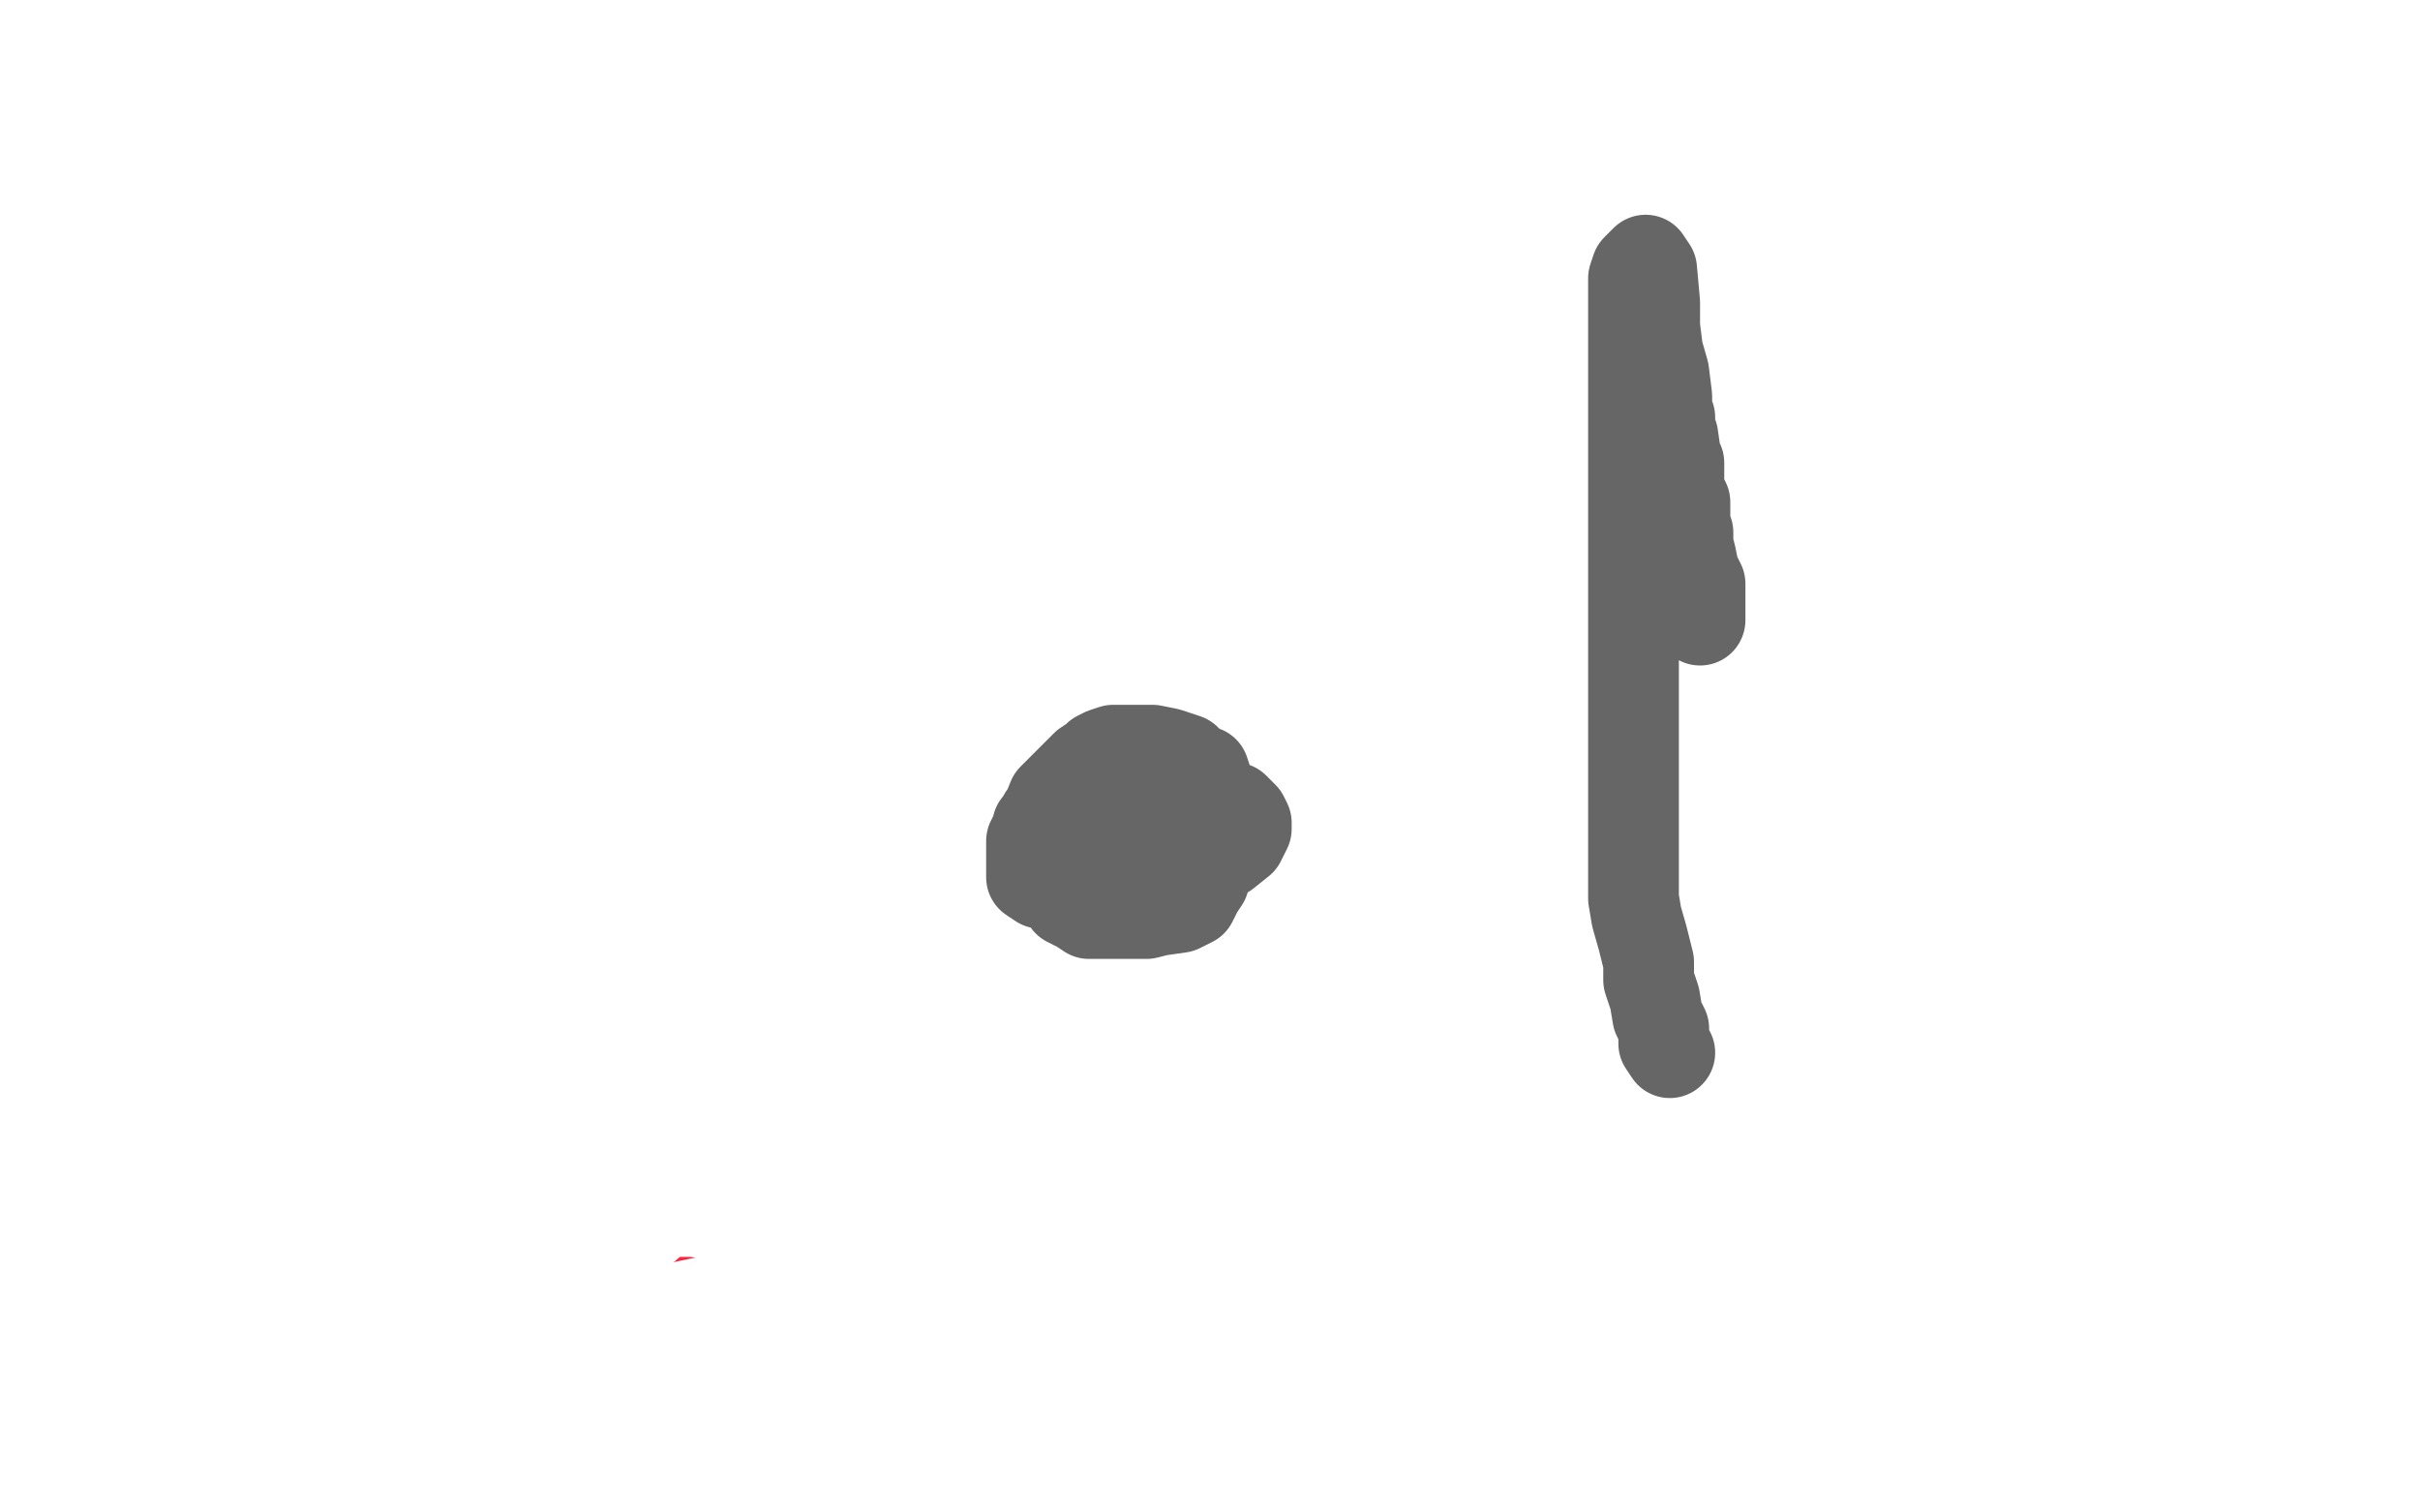
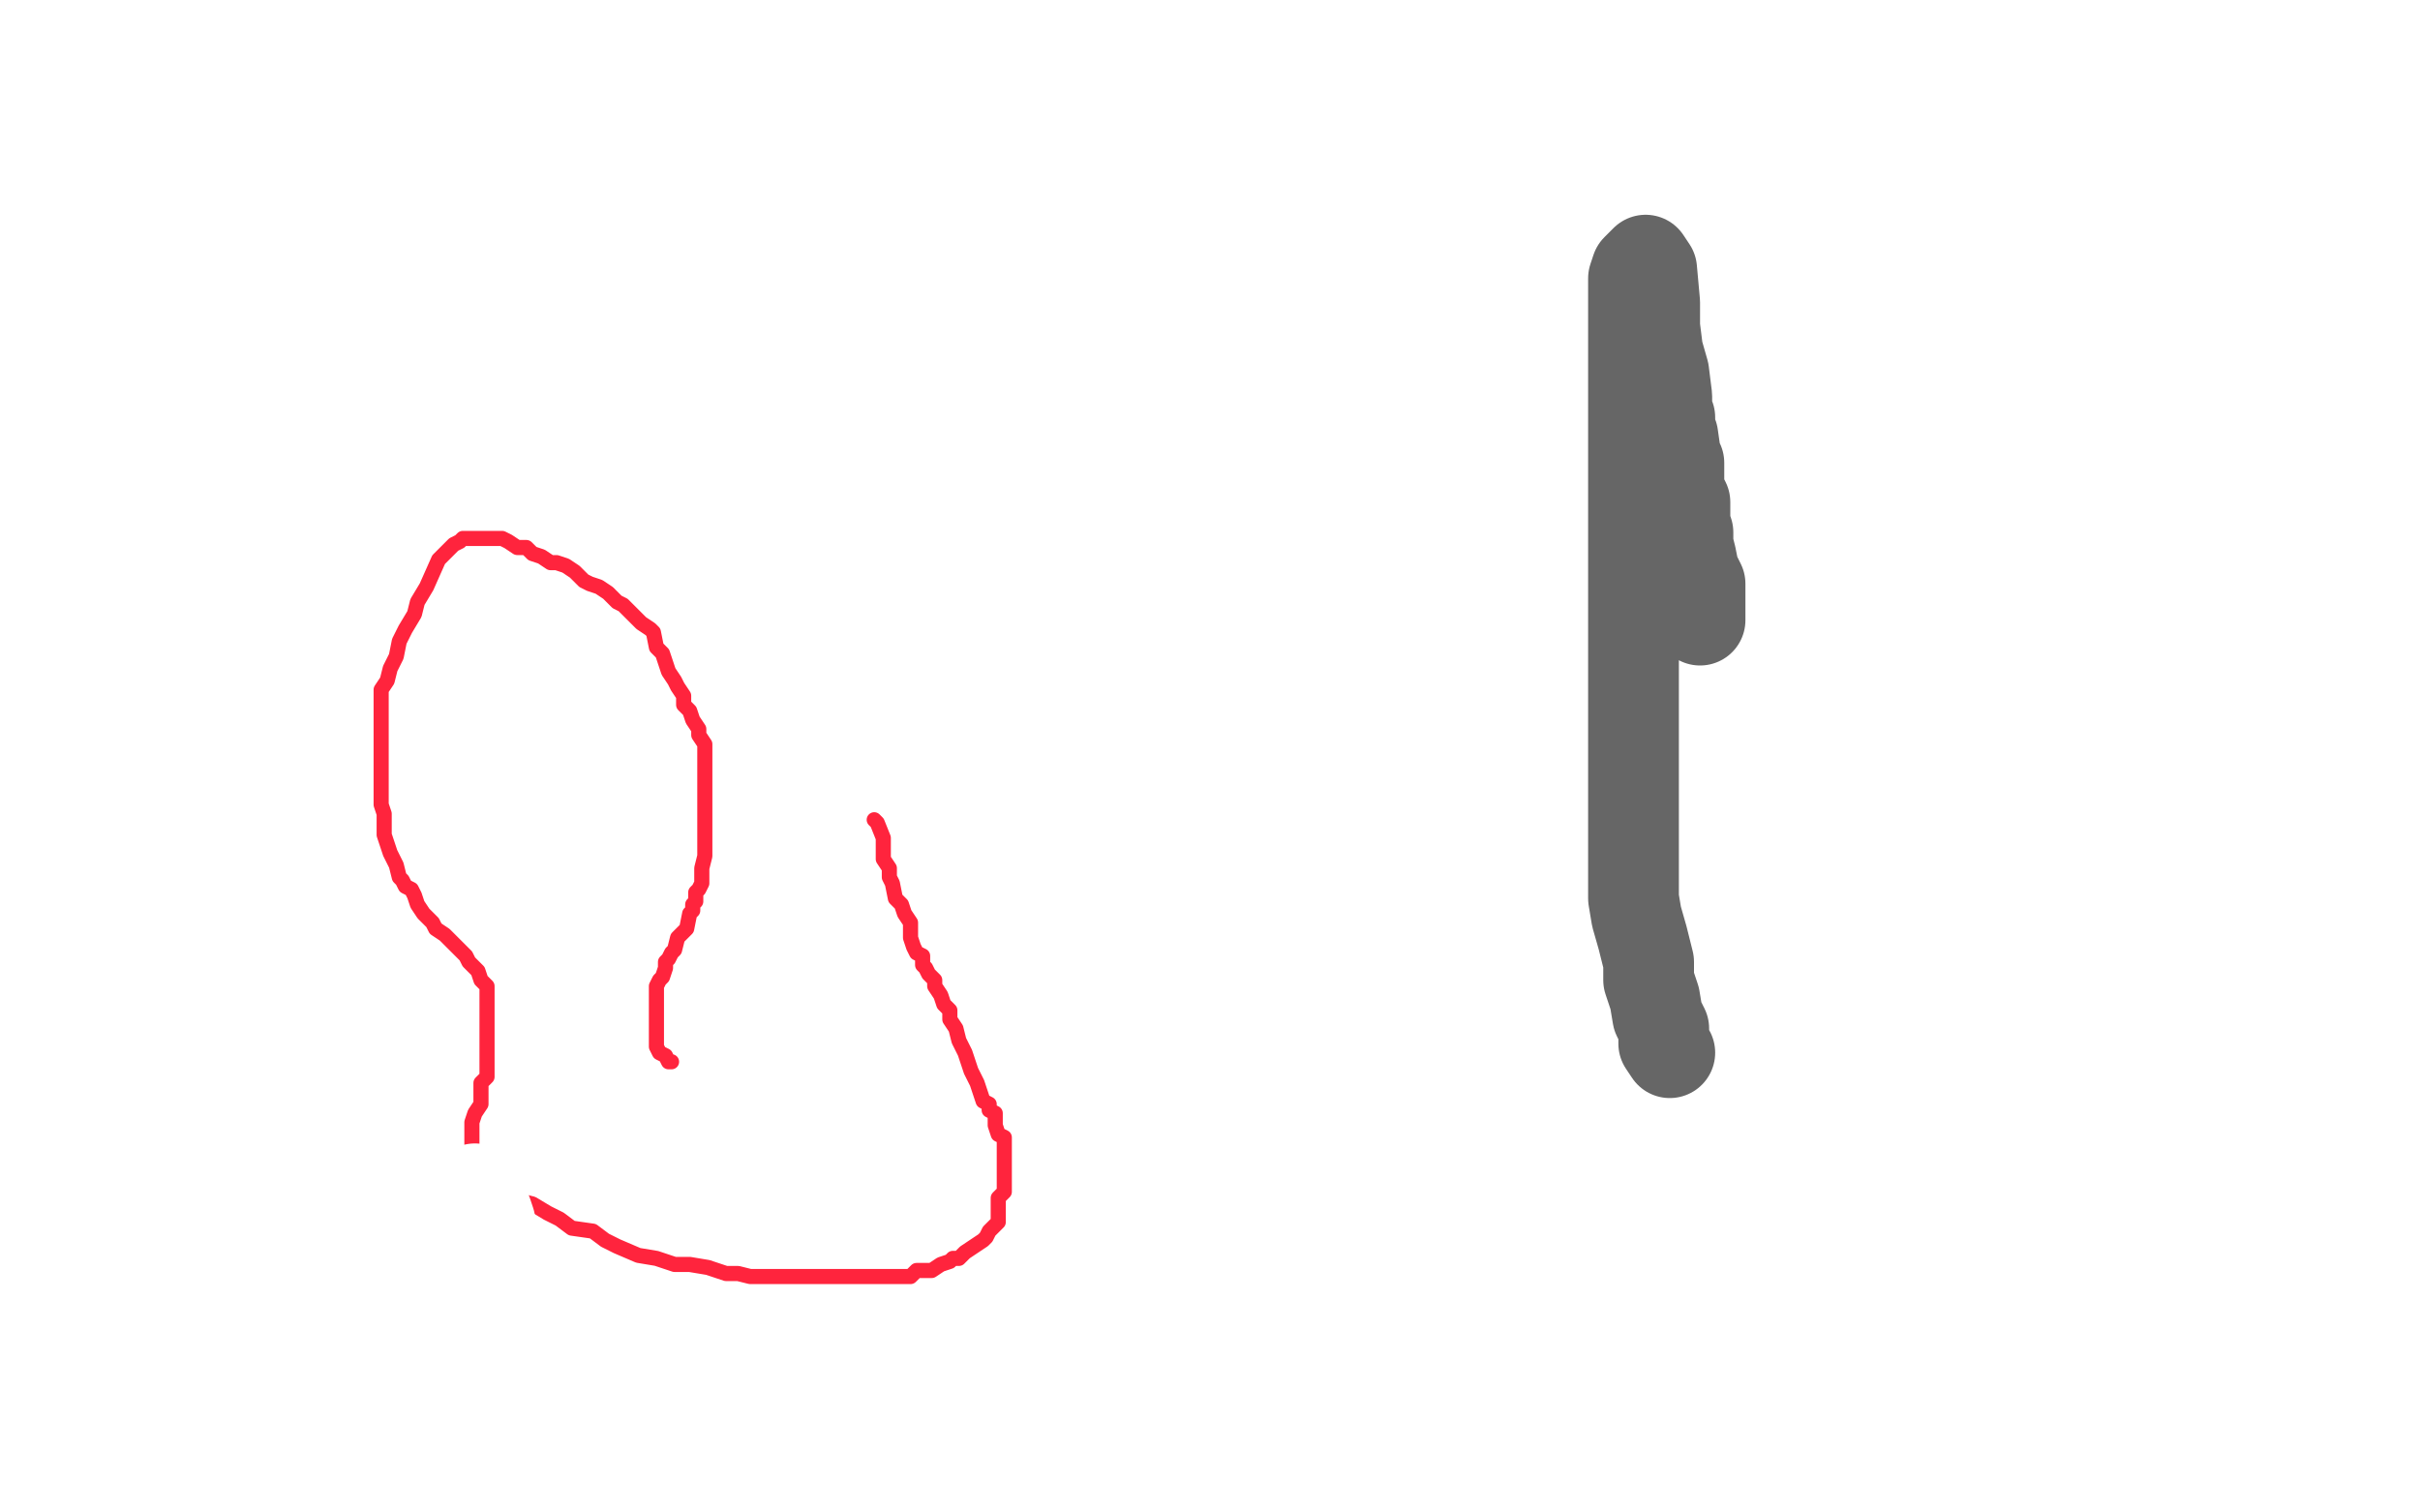
<svg xmlns="http://www.w3.org/2000/svg" width="800" height="500" version="1.1" style="stroke-antialiasing: false">
  <desc>This SVG has been created on https://colorillo.com/</desc>
  <rect x="0" y="0" width="800" height="500" style="fill: rgb(255,255,255); stroke-width:0" />
  <polyline points="222,351 221,351 221,351 220,349 220,349 218,348 217,346 217,341 217,337 217,333 217,329 217,327 217,326 218,324 219,323 220,320 220,318 221,317 222,315 223,314 224,310 225,309 227,307 228,302 229,301 229,299 230,298 230,295 231,294 232,292 232,287 233,283 233,279 233,276 233,273 233,271 233,267 233,262 233,260 233,256 233,253 233,250 233,246 231,243 231,241 229,238 228,235 226,233 226,230 224,227 223,225 221,222 220,219 219,216 217,214 216,209 215,208 212,206 209,203 206,200 204,199 201,196 198,194 195,193 193,192 190,189 187,187 184,186 182,186 179,184 176,183 174,181 171,181 168,179 166,178 163,178 159,178 154,178 153,178 152,179 150,180 147,183 145,185 141,194 138,199 137,203 134,208 132,212 131,217 129,221 128,225 126,228 126,231 126,235 126,239 126,243 126,248 126,254 126,258 126,262 126,266 127,269 127,273 127,276 128,279 129,282 131,286 132,290 133,291 134,293 136,294 137,296 138,299 140,302 141,303 143,305 144,307 147,309 148,310 151,313 152,314 154,316 155,318 157,320 158,321 159,324 161,326 161,329 161,332 161,334 161,337 161,339 161,344 161,346 161,349 161,351 161,356 159,358 159,363 159,365 157,368 156,371 156,373 156,376 156,380 156,381 157,385 160,388 162,391 165,394 172,397 176,398 181,401 185,403 189,406 196,407 200,410 204,412 211,415 217,416 223,418 228,418 234,419 240,421 244,421 248,422 251,422 255,422 260,422 262,422 266,422 271,422 275,422 279,422 283,422 288,422 292,422 296,422 301,422 303,420 306,420 308,420 311,418 314,417 315,416 317,416 319,414 322,412 325,410 326,409 327,407 328,406 329,405 330,404 330,400 330,396 331,395 332,394 332,390 332,387 332,385 332,380 332,376 330,375 329,372 329,368 327,367 327,365 325,364 324,361 323,358 321,354 320,351 319,348 317,344 316,340 314,337 314,334 312,332 311,329 309,326 309,324 307,322 306,320 305,319 305,316 303,315 302,313 301,310 301,307 301,305 299,302 298,299 296,297 295,292 294,290 294,287 292,284 292,282 292,279 292,277 290,272 289,271" style="fill: none; stroke: #ff243d; stroke-width: 5; stroke-linejoin: round; stroke-linecap: round; stroke-antialiasing: false; stroke-antialias: 0; opacity: 1.0" />
-   <polyline points="112,185 113,185 113,185 115,185 115,185 117,183 117,183 118,182 118,182 121,181 121,181 124,179 124,179 126,179 126,179 130,177 130,177 133,176 133,176 137,176 137,176 142,176 142,176 146,174 146,174 152,174 158,174 166,174 172,174 180,174 188,174 197,174 205,174 216,174 224,175 236,177 247,179 253,181 259,182 265,184 270,187 274,190 277,194 280,199 283,203 288,210 293,217 299,224 302,230 305,237 307,239 308,242 309,245 311,248 311,249 311,250 311,251 311,255 309,258 308,260 305,263 302,265 298,265 292,265 286,265 278,263 272,261 265,258 256,256 247,253 235,245 221,236 204,228 184,219 162,208 142,199 125,189 113,181 110,178 110,175 112,174 113,173 116,173 118,173 123,173 129,174 140,176 154,182 176,191 201,200 229,212 259,224 284,235 303,244 317,248 326,253 333,255 335,258 337,259 337,261 337,266 334,270 329,272 323,273 315,273 304,273 293,273 279,268 265,267 251,263 239,257 230,251 218,245 211,240 202,234 197,230 194,227 193,224 192,221 191,220 191,218 191,214 192,212 194,210 197,208 201,205 206,204 212,204 216,204 224,204 230,204 238,205 245,208 254,212 260,215 270,219 276,222 281,225 285,228 288,231 291,234 292,237 294,241 295,244 295,246 295,249 295,251 293,254 292,255 289,258" style="fill: none; stroke: #ffffff; stroke-width: 30; stroke-linejoin: round; stroke-linecap: round; stroke-antialiasing: false; stroke-antialias: 0; opacity: 1.0" />
-   <polyline points="234,263 235,263 235,263 236,264 236,264 236,267 236,267 236,273 236,273 237,278 237,278 238,284 238,284 238,288 238,288 238,293 238,293 238,297 238,297 238,301 238,301 236,305 236,305 235,308 235,308 233,311 233,311 233,313 231,318 230,322 227,325 225,328 222,332 221,337 218,340 217,344 217,347 215,349 215,354 215,356 215,360 215,363 215,366 215,370 216,371 217,371 221,371 225,369 232,364 239,359 245,354 252,348 262,343 269,336 276,330 283,325 290,320 293,316 297,311 300,306 303,302 306,297 308,295 311,290 312,286 314,283 314,279 314,275 314,272 314,269 314,265 312,264 311,264 310,265 310,268 310,276 310,285 311,293 313,302 315,311 316,319 318,326 319,330 319,336 320,340 321,343 321,346 322,347 320,348 316,345 311,338 306,329 303,322 297,313 291,301 285,292 282,285 279,276 275,270 272,263 271,260 271,258 271,255 272,254 277,256 284,261 289,268 295,280 301,290 307,301 313,316 319,330 323,349 328,368 330,387 334,406 336,425 340,444 342,458 344,472 346,480 346,483 344,484 342,482 337,479 333,478 327,475 322,472 318,469 311,465 307,461 302,456 295,451 288,444 283,439 278,432 273,428 269,423 266,418 264,416 262,414 268,413 276,411 285,407 297,406 308,402 317,400 325,398 332,395 341,391 347,390 354,386 358,385 363,384 367,384 369,384 367,386 364,391 360,395 351,399 339,405 322,411 305,417 286,424 264,430 242,435 221,439 202,441 188,443 180,443 175,444 177,442 183,441 195,439 211,435 235,430 262,426 289,419 313,415 335,410 354,408 367,408 373,408 371,408 368,408 363,408 357,406 351,404 342,401 333,397 321,393 307,389 290,381 271,374 249,366 224,357 196,345 161,332 137,320 115,311 93,303 76,296 64,290 55,287 52,285 53,283 57,280 62,278 66,277 74,277 85,277 102,281 119,289 138,302 158,318 178,333 196,346 205,354 213,364 216,370 218,377 219,381 219,385 219,389 219,392 219,395 217,396 217,398 217,402 215,404 214,405 212,406 211,407 209,410 208,411 206,413 203,415 200,415 196,415 195,413 192,411 188,406 182,397 176,385 170,371 164,354 158,337 149,318 140,296 134,276 127,259 121,243 117,226 113,212 111,201 111,195 109,190 109,188 109,185 110,184 112,184 115,185 119,188 124,196 132,206 138,220 144,235 151,251 157,266 161,282 165,296 167,313 169,326 173,341 175,354 179,366 181,374 182,383 182,391 182,397 182,402 182,404 180,407 177,408 176,409 175,409 174,409 171,407 170,401 168,392 168,379 166,368 164,351 162,335 157,316 153,297 151,278 147,259 143,245 137,231 133,219 129,207 125,198 122,192 119,187 118,183 115,180 113,177 112,176 113,177 114,181 115,185 117,191 117,197" style="fill: none; stroke: #ffffff; stroke-width: 30; stroke-linejoin: round; stroke-linecap: round; stroke-antialiasing: false; stroke-antialias: 0; opacity: 1.0" />
  <polyline points="157,393 158,395 158,395 159,398 159,398 161,401 161,401 162,404 162,404 157,402" style="fill: none; stroke: #ffffff; stroke-width: 30; stroke-linejoin: round; stroke-linecap: round; stroke-antialiasing: false; stroke-antialias: 0; opacity: 1.0" />
-   <polyline points="379,285 380,286 380,286 378,287 378,287 376,288 376,288 367,291 367,291 355,292 355,292 348,292 344,292 341,290 341,285 341,278 342,276 344,272 346,269 348,264 352,260 356,256 358,254 359,253 362,251 363,250 365,249 368,248 371,248 373,248 376,248 378,248 381,248 386,249 392,251 395,254 398,255 399,258 399,262 399,266 397,267 396,270 395,273 392,276 389,278 385,280 382,281 379,283 376,284 372,285 367,285 364,285 359,285 357,283 355,280 354,275 354,271 354,268 354,266 355,263 356,260 359,259 360,258 363,256 365,256 369,256 372,256 375,256 377,256 380,256 385,257 388,258 390,260 392,262 393,265 395,268 396,271 397,273 398,282 398,289 398,291 396,294 394,298 390,300 383,301 379,302 374,302 372,302 368,302 365,302 363,302 360,302 357,300 355,299 353,298 352,296 351,295 351,293 352,286 356,277 365,271 372,268 378,266 383,266 387,266 392,266 394,266 398,266 401,266 404,266 408,267 409,268 411,270 412,272 412,274 410,278 405,282 402,283 395,285 391,285 382,287 378,287 369,288 362,289 357,290 354,290 352,290 347,290 345,287 344,285 343,284 343,281 343,279 343,273 344,272 345,270 348,268 355,267 360,264 361,264" style="fill: none; stroke: #000000; stroke-width: 30; stroke-linejoin: round; stroke-linecap: round; stroke-antialiasing: false; stroke-antialias: 0; opacity: 0.6" />
  <polyline points="552,348 550,345 550,345 550,340 550,340 548,336 548,336 547,330 547,330 545,324 545,324 545,318 545,318 543,310 543,310 541,303 541,303 540,297 540,297 540,291 540,285 540,279 540,273 540,267 540,259 540,253 540,247 540,241 540,235 540,227 540,221 540,215 540,209 540,204 540,196 540,190 540,182 540,173 540,165 540,157 540,149 540,140 540,132 540,126 540,120 540,116 540,110 540,104 540,101 540,97 540,94 540,92 541,89 542,88 543,87 544,86 546,89 547,100 547,108 548,116 550,123 551,131 551,134 551,136 552,138 552,139 552,143 553,144 554,151 555,153 555,156 555,158 555,163 556,164 557,166 557,173 558,176 558,180 559,184 560,189 562,193 562,198 562,200 562,203 562,205" style="fill: none; stroke: #000000; stroke-width: 30; stroke-linejoin: round; stroke-linecap: round; stroke-antialiasing: false; stroke-antialias: 0; opacity: 0.6" />
</svg>